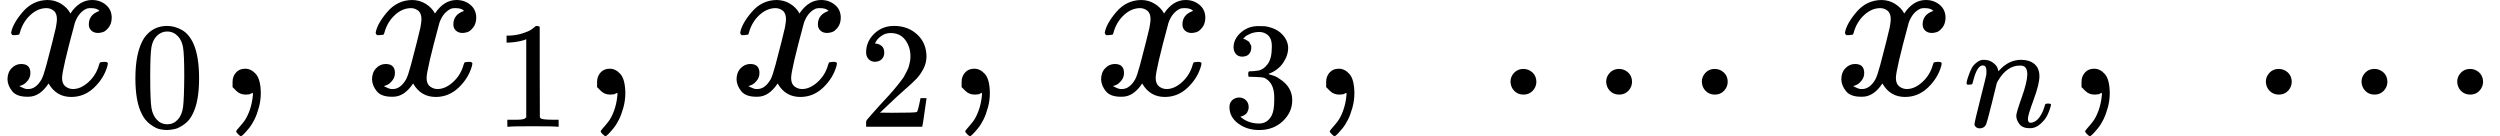
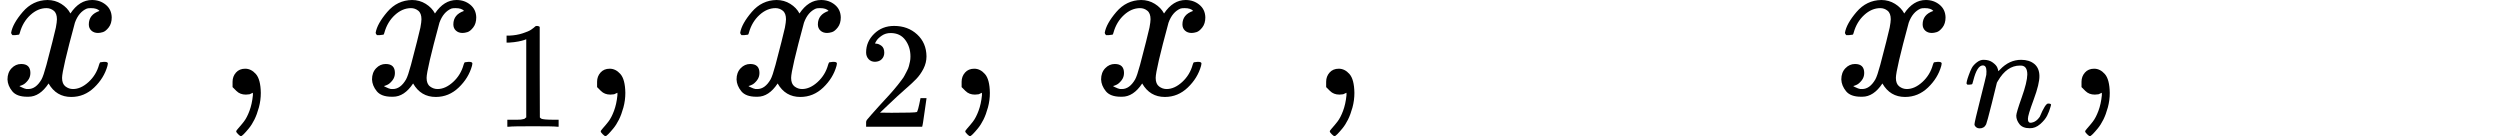
<svg xmlns="http://www.w3.org/2000/svg" xmlns:xlink="http://www.w3.org/1999/xlink" version="1.1" style="vertical-align: -0.439ex;" width="11680.8px" height="636px" viewBox="0 -442 11680.8 636">
  <defs>
    <path id="MJX-6-TEX-I-1D465" d="M52 289Q59 331 106 386T222 442Q257 442 286 424T329 379Q371 442 430 442Q467 442 494 420T522 361Q522 332 508 314T481 292T458 288Q439 288 427 299T415 328Q415 374 465 391Q454 404 425 404Q412 404 406 402Q368 386 350 336Q290 115 290 78Q290 50 306 38T341 26Q378 26 414 59T463 140Q466 150 469 151T485 153H489Q504 153 504 145Q504 144 502 134Q486 77 440 33T333 -11Q263 -11 227 52Q186 -10 133 -10H127Q78 -10 57 16T35 71Q35 103 54 123T99 143Q142 143 142 101Q142 81 130 66T107 46T94 41L91 40Q91 39 97 36T113 29T132 26Q168 26 194 71Q203 87 217 139T245 247T261 313Q266 340 266 352Q266 380 251 392T217 404Q177 404 142 372T93 290Q91 281 88 280T72 278H58Q52 284 52 289Z" />
-     <path id="MJX-6-TEX-N-30" d="M96 585Q152 666 249 666Q297 666 345 640T423 548Q460 465 460 320Q460 165 417 83Q397 41 362 16T301 -15T250 -22Q224 -22 198 -16T137 16T82 83Q39 165 39 320Q39 494 96 585ZM321 597Q291 629 250 629Q208 629 178 597Q153 571 145 525T137 333Q137 175 145 125T181 46Q209 16 250 16Q290 16 318 46Q347 76 354 130T362 333Q362 478 354 524T321 597Z" />
    <path id="MJX-6-TEX-N-2C" d="M78 35T78 60T94 103T137 121Q165 121 187 96T210 8Q210 -27 201 -60T180 -117T154 -158T130 -185T117 -194Q113 -194 104 -185T95 -172Q95 -168 106 -156T131 -126T157 -76T173 -3V9L172 8Q170 7 167 6T161 3T152 1T140 0Q113 0 96 17Z" />
    <path id="MJX-6-TEX-N-A0" d="" />
    <path id="MJX-6-TEX-N-31" d="M213 578L200 573Q186 568 160 563T102 556H83V602H102Q149 604 189 617T245 641T273 663Q275 666 285 666Q294 666 302 660V361L303 61Q310 54 315 52T339 48T401 46H427V0H416Q395 3 257 3Q121 3 100 0H88V46H114Q136 46 152 46T177 47T193 50T201 52T207 57T213 61V578Z" />
    <path id="MJX-6-TEX-N-32" d="M109 429Q82 429 66 447T50 491Q50 562 103 614T235 666Q326 666 387 610T449 465Q449 422 429 383T381 315T301 241Q265 210 201 149L142 93L218 92Q375 92 385 97Q392 99 409 186V189H449V186Q448 183 436 95T421 3V0H50V19V31Q50 38 56 46T86 81Q115 113 136 137Q145 147 170 174T204 211T233 244T261 278T284 308T305 340T320 369T333 401T340 431T343 464Q343 527 309 573T212 619Q179 619 154 602T119 569T109 550Q109 549 114 549Q132 549 151 535T170 489Q170 464 154 447T109 429Z" />
-     <path id="MJX-6-TEX-N-33" d="M127 463Q100 463 85 480T69 524Q69 579 117 622T233 665Q268 665 277 664Q351 652 390 611T430 522Q430 470 396 421T302 350L299 348Q299 347 308 345T337 336T375 315Q457 262 457 175Q457 96 395 37T238 -22Q158 -22 100 21T42 130Q42 158 60 175T105 193Q133 193 151 175T169 130Q169 119 166 110T159 94T148 82T136 74T126 70T118 67L114 66Q165 21 238 21Q293 21 321 74Q338 107 338 175V195Q338 290 274 322Q259 328 213 329L171 330L168 332Q166 335 166 348Q166 366 174 366Q202 366 232 371Q266 376 294 413T322 525V533Q322 590 287 612Q265 626 240 626Q208 626 181 615T143 592T132 580H135Q138 579 143 578T153 573T165 566T175 555T183 540T186 520Q186 498 172 481T127 463Z" />
-     <path id="MJX-6-TEX-N-2026" d="M78 60Q78 84 95 102T138 120Q162 120 180 104T199 61Q199 36 182 18T139 0T96 17T78 60ZM525 60Q525 84 542 102T585 120Q609 120 627 104T646 61Q646 36 629 18T586 0T543 17T525 60ZM972 60Q972 84 989 102T1032 120Q1056 120 1074 104T1093 61Q1093 36 1076 18T1033 0T990 17T972 60Z" />
-     <path id="MJX-6-TEX-I-1D45B" d="M21 287Q22 293 24 303T36 341T56 388T89 425T135 442Q171 442 195 424T225 390T231 369Q231 367 232 367L243 378Q304 442 382 442Q436 442 469 415T503 336T465 179T427 52Q427 26 444 26Q450 26 453 27Q482 32 505 65T540 145Q542 153 560 153Q580 153 580 145Q580 144 576 130Q568 101 554 73T508 17T439 -10Q392 -10 371 17T350 73Q350 92 386 193T423 345Q423 404 379 404H374Q288 404 229 303L222 291L189 157Q156 26 151 16Q138 -11 108 -11Q95 -11 87 -5T76 7T74 17Q74 30 112 180T152 343Q153 348 153 366Q153 405 129 405Q91 405 66 305Q60 285 60 284Q58 278 41 278H27Q21 284 21 287Z" />
+     <path id="MJX-6-TEX-I-1D45B" d="M21 287Q22 293 24 303T36 341T56 388T89 425T135 442Q171 442 195 424T225 390T231 369Q231 367 232 367L243 378Q304 442 382 442Q436 442 469 415T503 336T465 179T427 52Q427 26 444 26Q450 26 453 27Q482 32 505 65Q542 153 560 153Q580 153 580 145Q580 144 576 130Q568 101 554 73T508 17T439 -10Q392 -10 371 17T350 73Q350 92 386 193T423 345Q423 404 379 404H374Q288 404 229 303L222 291L189 157Q156 26 151 16Q138 -11 108 -11Q95 -11 87 -5T76 7T74 17Q74 30 112 180T152 343Q153 348 153 366Q153 405 129 405Q91 405 66 305Q60 285 60 284Q58 278 41 278H27Q21 284 21 287Z" />
  </defs>
  <g stroke="currentColor" fill="currentColor" stroke-width="0" transform="scale(1,-1)">
    <g>
      <g>
        <g>
          <use xlink:href="#MJX-6-TEX-I-1D465" />
        </g>
        <g transform="translate(605,-150) scale(0.707)">
          <g>
            <use xlink:href="#MJX-6-TEX-N-30" />
          </g>
        </g>
      </g>
      <g transform="translate(1008.6,0)">
        <use xlink:href="#MJX-6-TEX-N-2C" />
      </g>
      <g transform="translate(1453.2,0)">
        <use xlink:href="#MJX-6-TEX-N-A0" />
      </g>
      <g transform="translate(1703.2,0)">
        <g>
          <use xlink:href="#MJX-6-TEX-I-1D465" />
        </g>
        <g transform="translate(605,-150) scale(0.707)">
          <g>
            <use xlink:href="#MJX-6-TEX-N-31" />
          </g>
        </g>
      </g>
      <g transform="translate(2711.8,0)">
        <use xlink:href="#MJX-6-TEX-N-2C" />
      </g>
      <g transform="translate(3156.4,0)">
        <use xlink:href="#MJX-6-TEX-N-A0" />
      </g>
      <g transform="translate(3406.4,0)">
        <g>
          <use xlink:href="#MJX-6-TEX-I-1D465" />
        </g>
        <g transform="translate(605,-150) scale(0.707)">
          <g>
            <use xlink:href="#MJX-6-TEX-N-32" />
          </g>
        </g>
      </g>
      <g transform="translate(4415,0)">
        <use xlink:href="#MJX-6-TEX-N-2C" />
      </g>
      <g transform="translate(4859.7,0)">
        <use xlink:href="#MJX-6-TEX-N-A0" />
      </g>
      <g transform="translate(5109.7,0)">
        <g>
          <use xlink:href="#MJX-6-TEX-I-1D465" />
        </g>
        <g transform="translate(605,-150) scale(0.707)">
          <g>
            <use xlink:href="#MJX-6-TEX-N-33" />
          </g>
        </g>
      </g>
      <g transform="translate(6118.2,0)">
        <use xlink:href="#MJX-6-TEX-N-2C" />
      </g>
      <g transform="translate(6562.9,0)">
        <use xlink:href="#MJX-6-TEX-N-A0" />
      </g>
      <g transform="translate(6979.5,0)">
        <use xlink:href="#MJX-6-TEX-N-2026" />
      </g>
      <g transform="translate(8318.2,0)">
        <use xlink:href="#MJX-6-TEX-N-A0" />
      </g>
      <g transform="translate(8568.2,0)">
        <g>
          <use xlink:href="#MJX-6-TEX-I-1D465" />
        </g>
        <g transform="translate(605,-150) scale(0.707)">
          <g>
            <use xlink:href="#MJX-6-TEX-I-1D45B" />
          </g>
        </g>
      </g>
      <g transform="translate(9647.5,0)">
        <use xlink:href="#MJX-6-TEX-N-2C" />
      </g>
      <g transform="translate(10092.1,0)">
        <use xlink:href="#MJX-6-TEX-N-A0" />
      </g>
      <g transform="translate(10508.8,0)">
        <use xlink:href="#MJX-6-TEX-N-2026" />
      </g>
    </g>
  </g>
</svg>